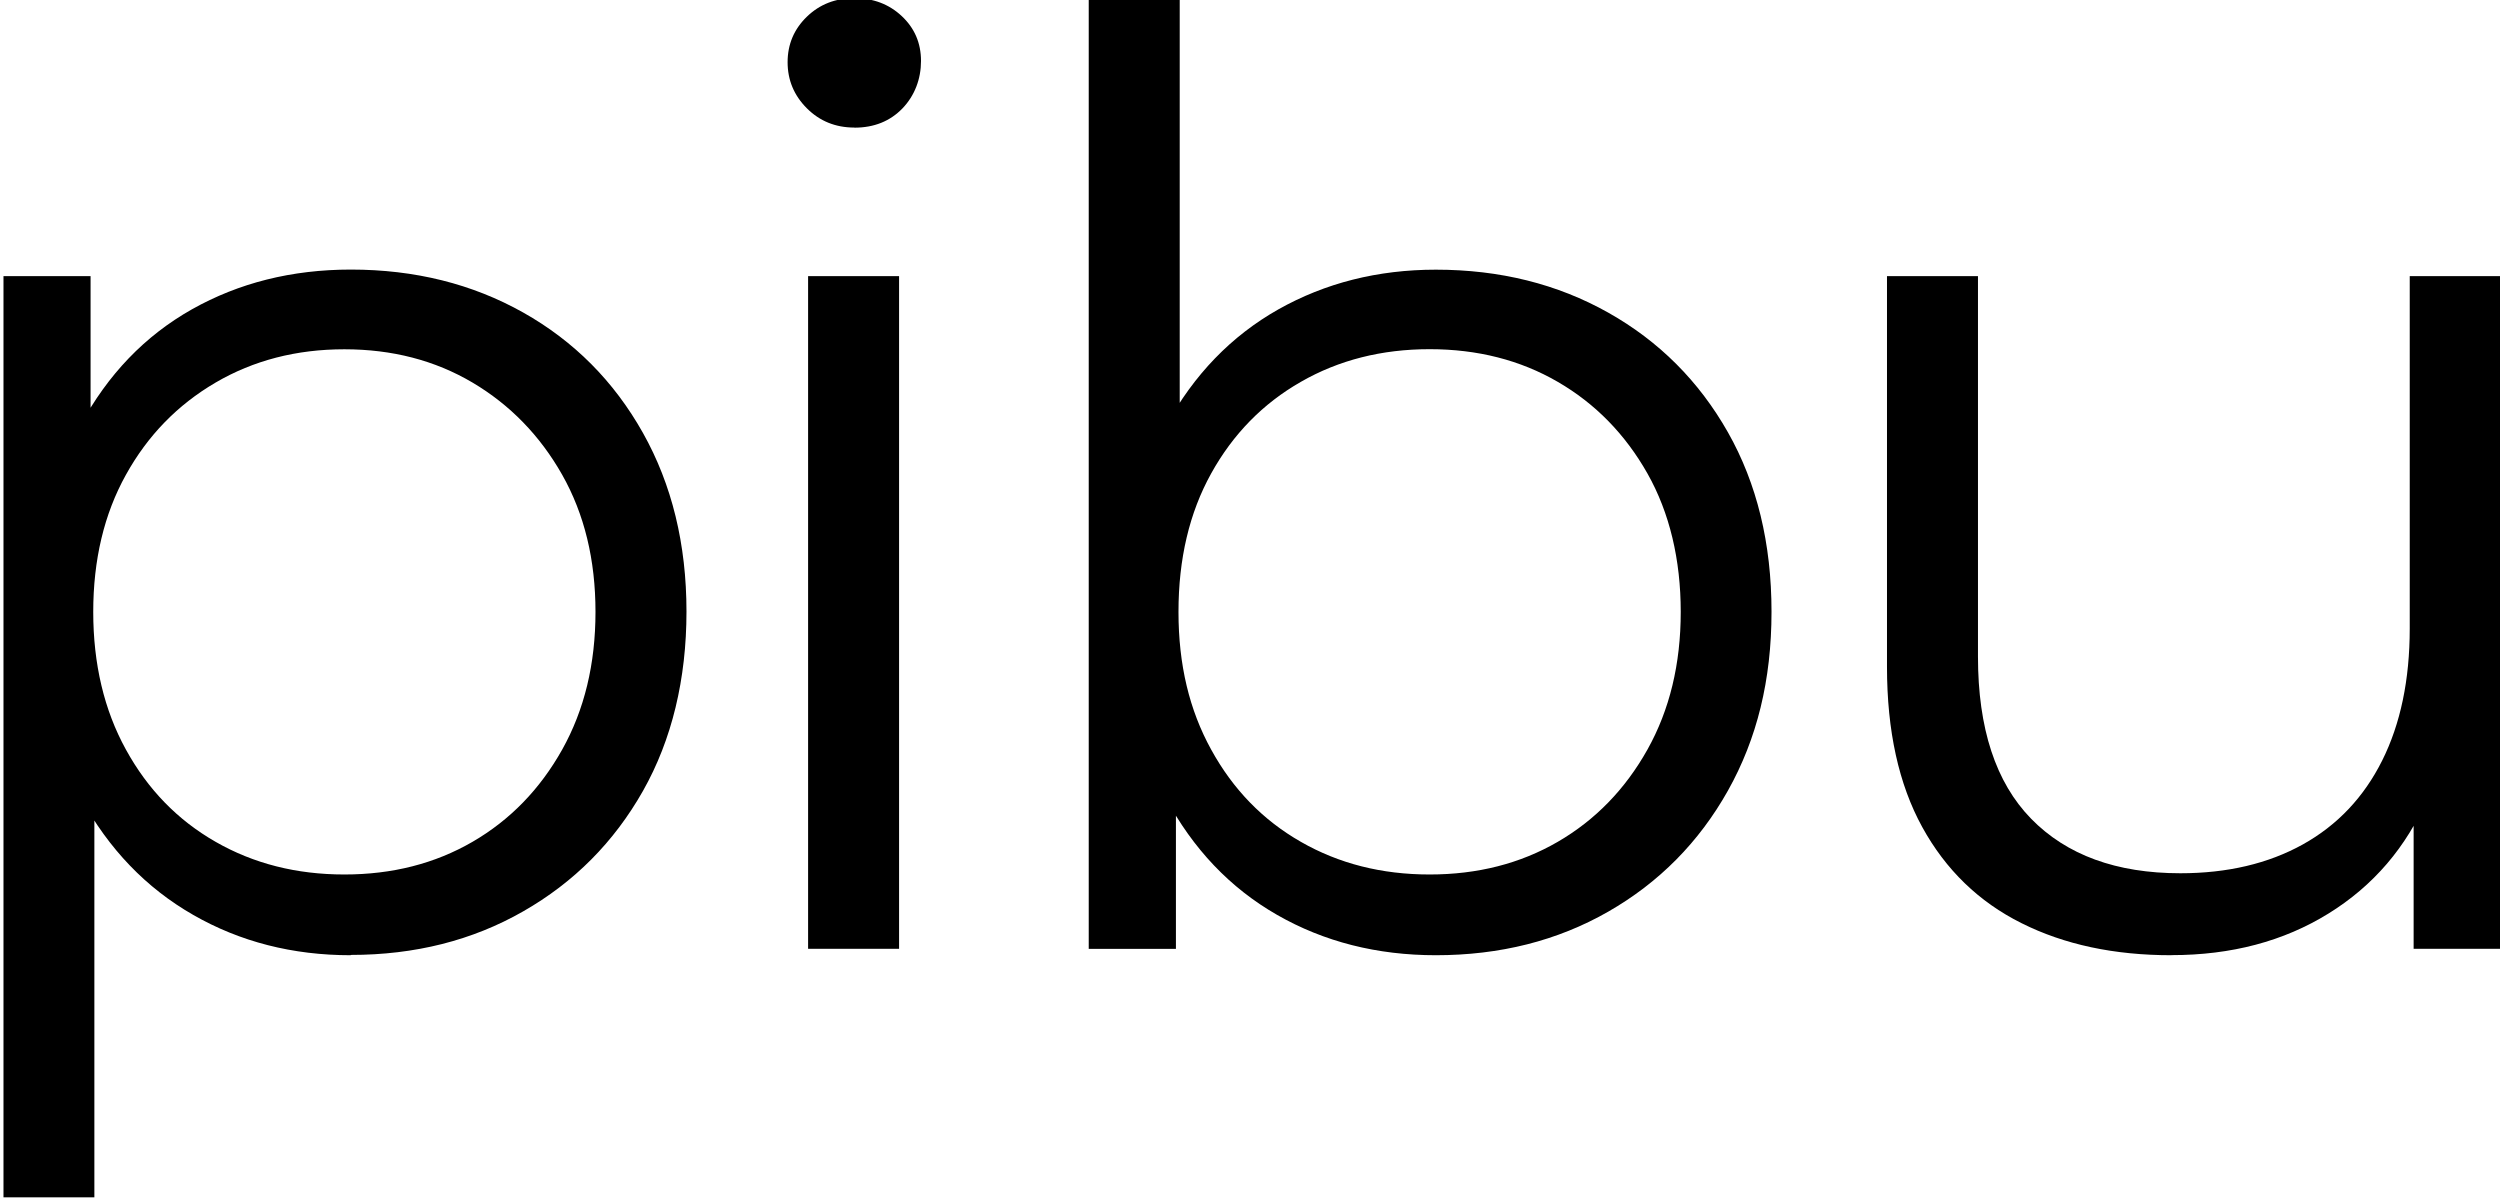
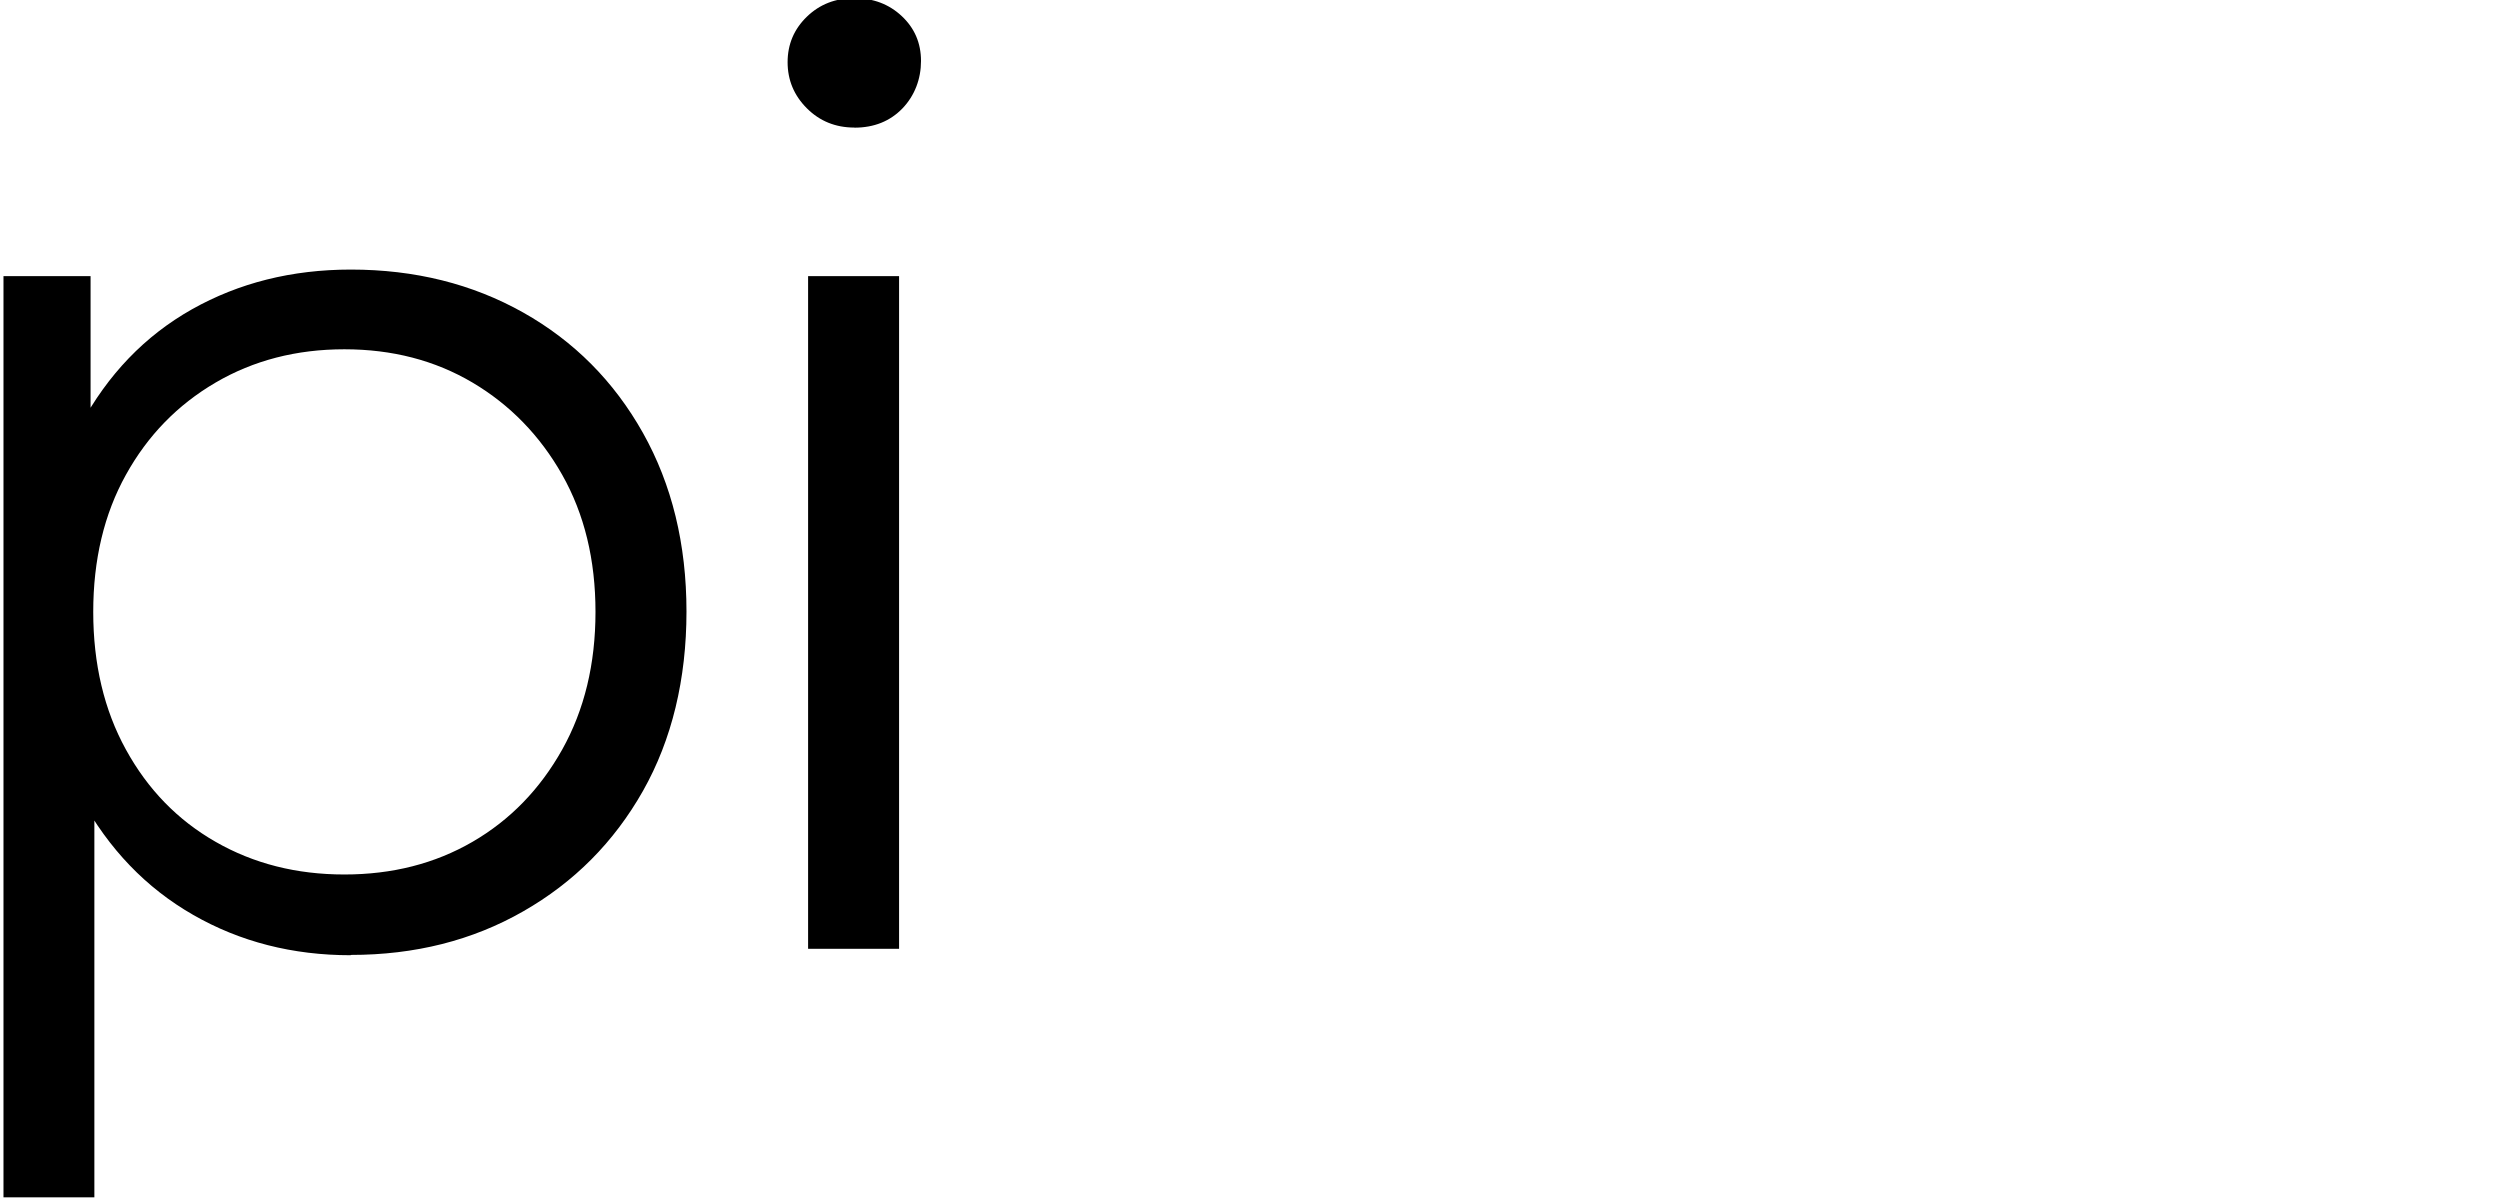
<svg xmlns="http://www.w3.org/2000/svg" id="Logo" viewBox="0 0 244 117">
  <path d="M.34,116.87V26.95h8.5v19.76l-.88,13.13,1.25,13.25v43.77H.34ZM34.23,93.23c-5.67,0-10.8-1.31-15.38-3.94-4.59-2.63-8.23-6.42-10.94-11.38-2.71-4.96-4.06-11.02-4.06-18.2s1.33-13.23,4-18.2c2.67-4.96,6.29-8.73,10.88-11.32,4.58-2.58,9.75-3.88,15.51-3.88,6.25,0,11.86,1.4,16.82,4.19,4.96,2.79,8.86,6.71,11.69,11.75,2.83,5.04,4.25,10.86,4.25,17.44s-1.42,12.51-4.25,17.51c-2.83,5-6.73,8.92-11.69,11.75-4.96,2.84-10.57,4.25-16.82,4.25ZM33.61,85.35c4.67,0,8.84-1.06,12.51-3.19,3.67-2.13,6.58-5.13,8.75-9,2.17-3.88,3.25-8.36,3.25-13.44s-1.08-9.54-3.25-13.38c-2.17-3.83-5.09-6.83-8.75-9-3.67-2.17-7.84-3.25-12.51-3.25s-8.86,1.08-12.57,3.25c-3.71,2.17-6.63,5.17-8.75,9-2.13,3.83-3.19,8.3-3.19,13.38s1.06,9.57,3.19,13.44c2.13,3.88,5.04,6.88,8.75,9,3.71,2.13,7.9,3.19,12.57,3.19Z" />
  <path d="M83.38,12.45c-1.83,0-3.38-.63-4.63-1.88-1.25-1.25-1.88-2.75-1.88-4.5s.63-3.23,1.88-4.44c1.25-1.21,2.79-1.81,4.63-1.81s3.38.58,4.63,1.75c1.25,1.17,1.88,2.63,1.88,4.38s-.61,3.38-1.81,4.63c-1.21,1.25-2.77,1.88-4.69,1.88ZM78.87,92.61V26.95h8.88v65.65h-8.88Z" />
-   <path d="M106.26,92.61V-.18h8.88v46.52l-1.25,13.25.88,13.26v19.76h-8.5ZM140.15,93.23c-5.75,0-10.92-1.31-15.51-3.94-4.59-2.63-8.21-6.44-10.88-11.44-2.67-5-4-11.04-4-18.13s1.35-13.23,4.06-18.2c2.71-4.96,6.36-8.73,10.94-11.32,4.58-2.58,9.71-3.88,15.38-3.88,6.25,0,11.86,1.4,16.82,4.19,4.96,2.79,8.86,6.69,11.69,11.69,2.83,5,4.25,10.84,4.25,17.51s-1.42,12.4-4.25,17.45c-2.83,5.04-6.73,8.98-11.69,11.82-4.96,2.84-10.57,4.25-16.82,4.25ZM139.53,85.35c4.67,0,8.84-1.06,12.51-3.19,3.67-2.13,6.58-5.13,8.75-9,2.17-3.88,3.25-8.36,3.25-13.44s-1.08-9.67-3.25-13.51c-2.17-3.83-5.09-6.82-8.75-8.94-3.67-2.13-7.84-3.19-12.51-3.19s-8.86,1.06-12.57,3.19c-3.71,2.12-6.63,5.11-8.75,8.94-2.13,3.84-3.19,8.34-3.19,13.51s1.06,9.57,3.19,13.44c2.13,3.88,5.04,6.88,8.75,9,3.71,2.13,7.9,3.19,12.57,3.19Z" />
-   <path d="M211.93,93.23c-5.59,0-10.46-1.04-14.63-3.13-4.17-2.08-7.4-5.21-9.69-9.38-2.29-4.17-3.44-9.38-3.44-15.63V26.95h8.88v37.14c0,7,1.73,12.28,5.19,15.82,3.46,3.54,8.32,5.32,14.57,5.32,4.58,0,8.57-.94,11.94-2.81,3.38-1.88,5.96-4.61,7.75-8.19,1.79-3.58,2.69-7.88,2.69-12.88V26.95h8.88v65.65h-8.5v-18.01l1.38,3.25c-2.08,4.84-5.31,8.61-9.69,11.32-4.38,2.71-9.48,4.06-15.32,4.06Z" />
</svg>